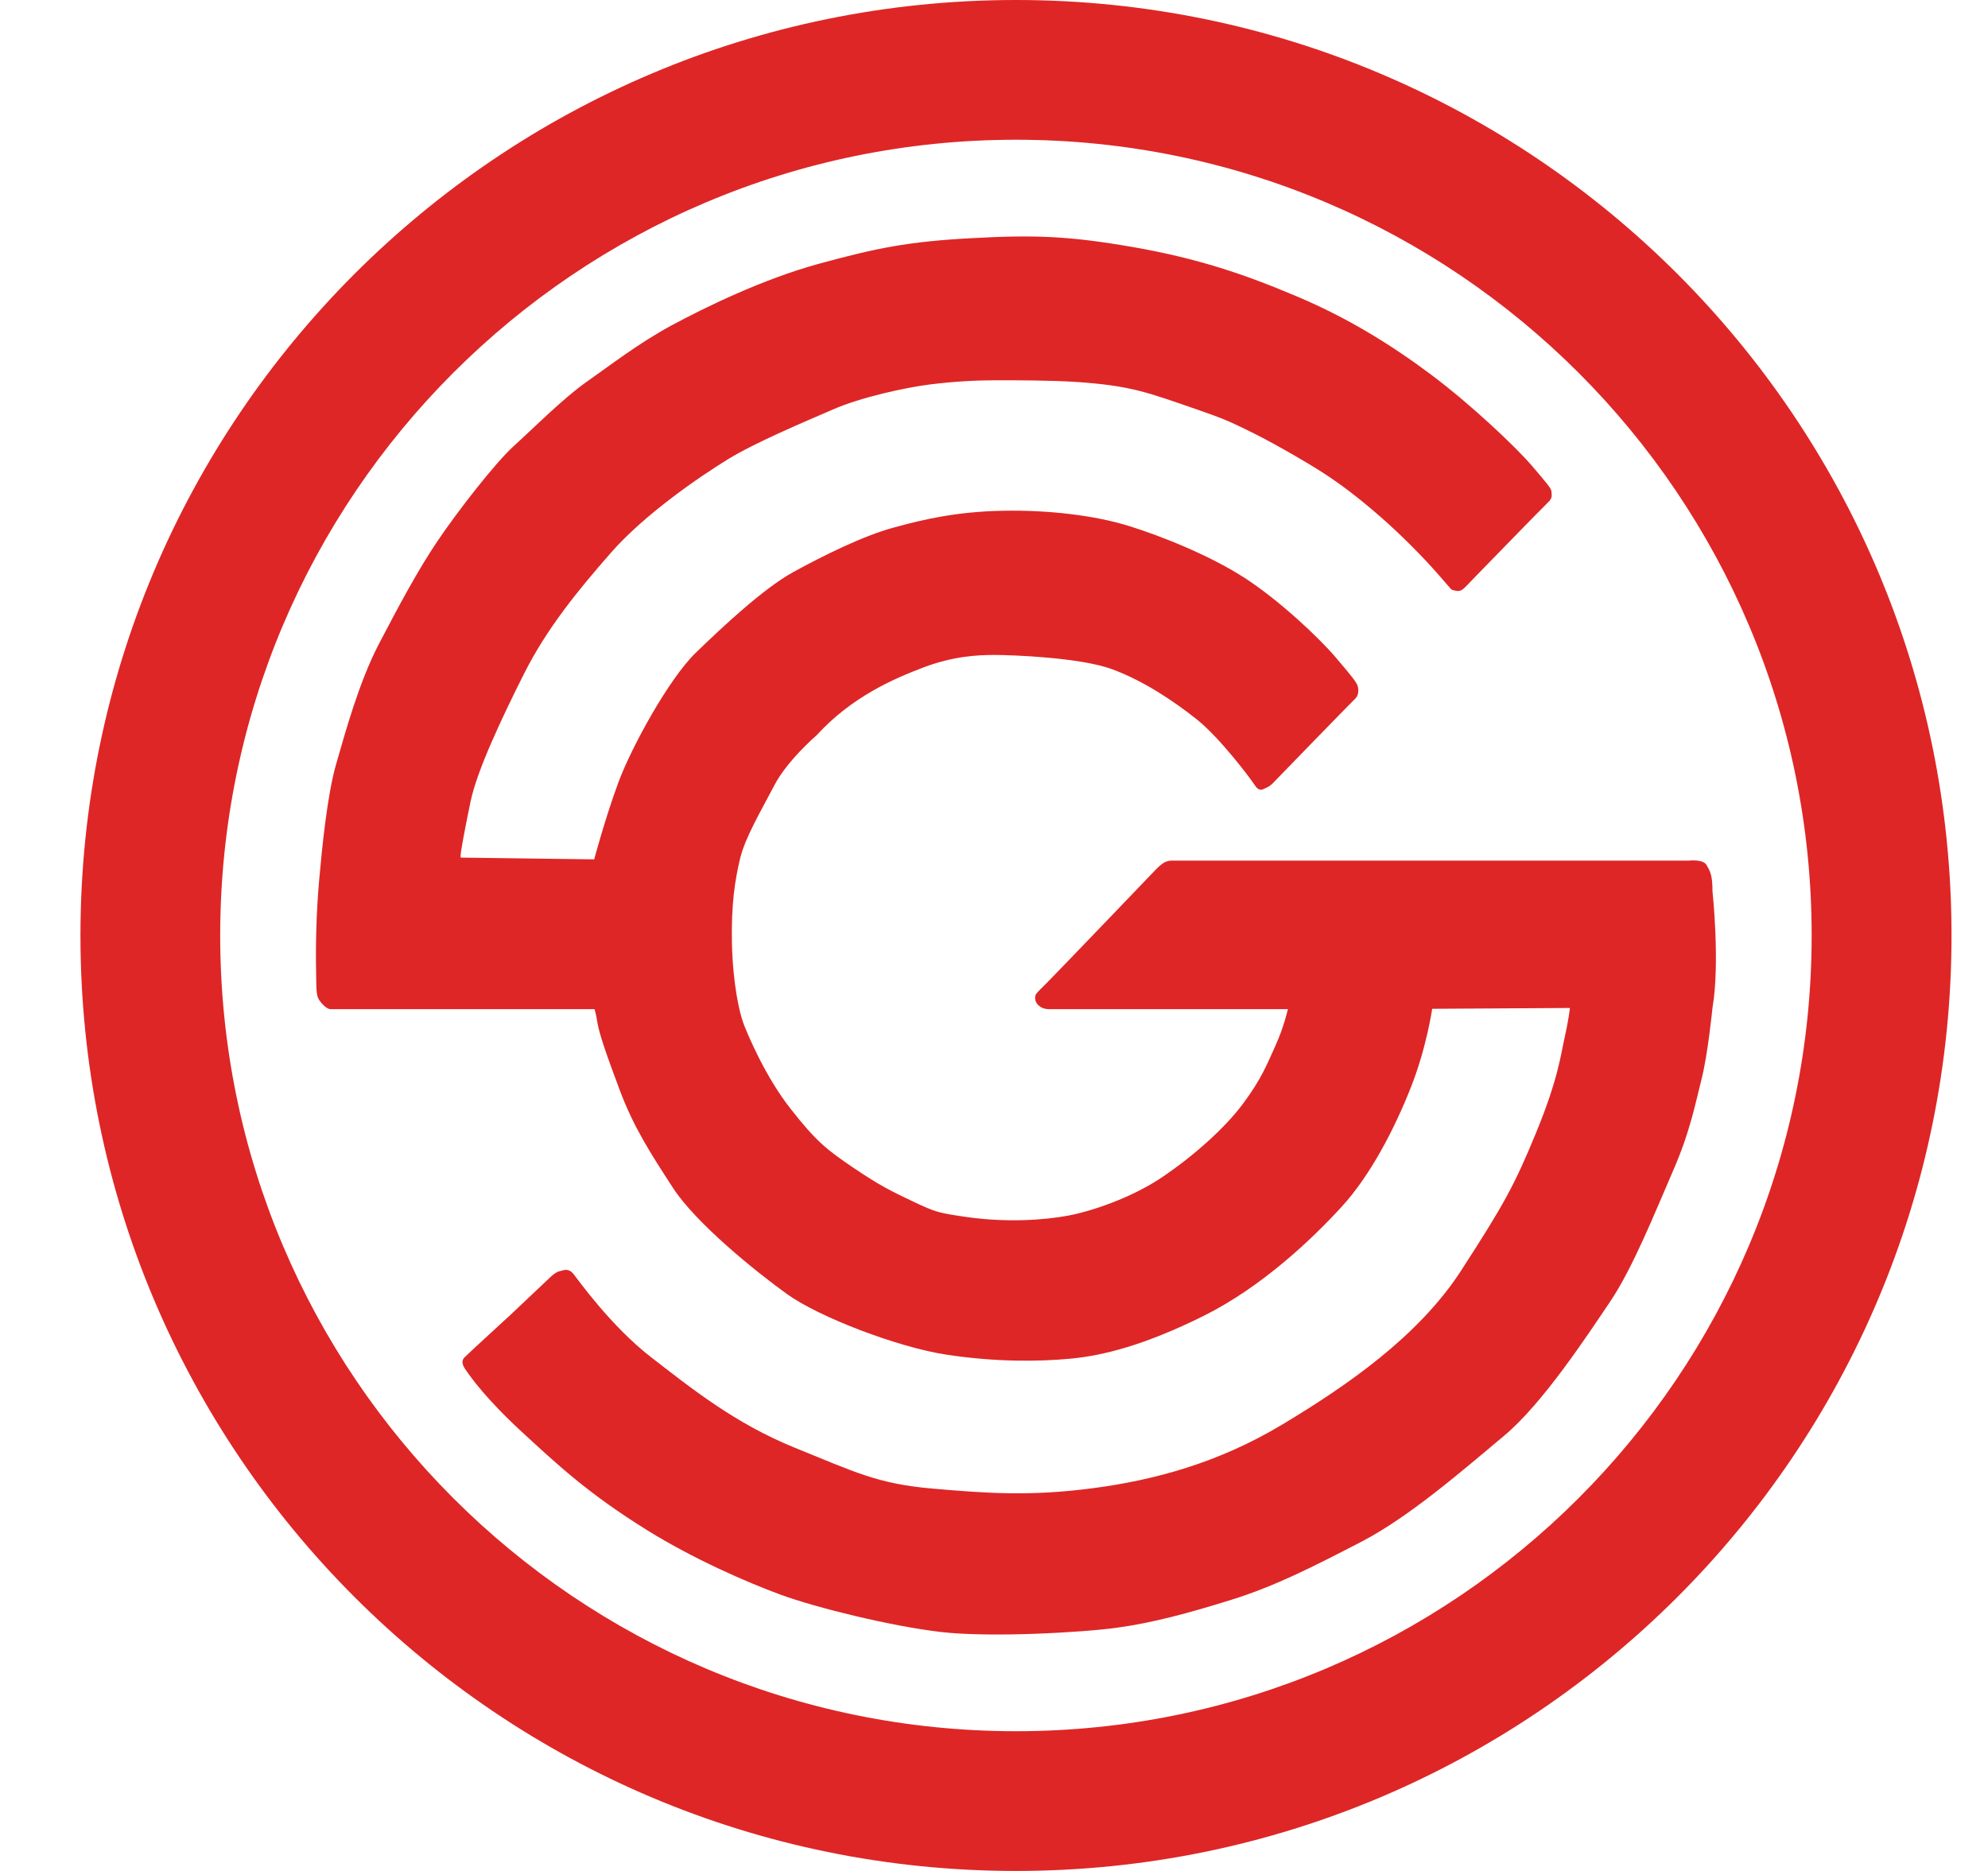
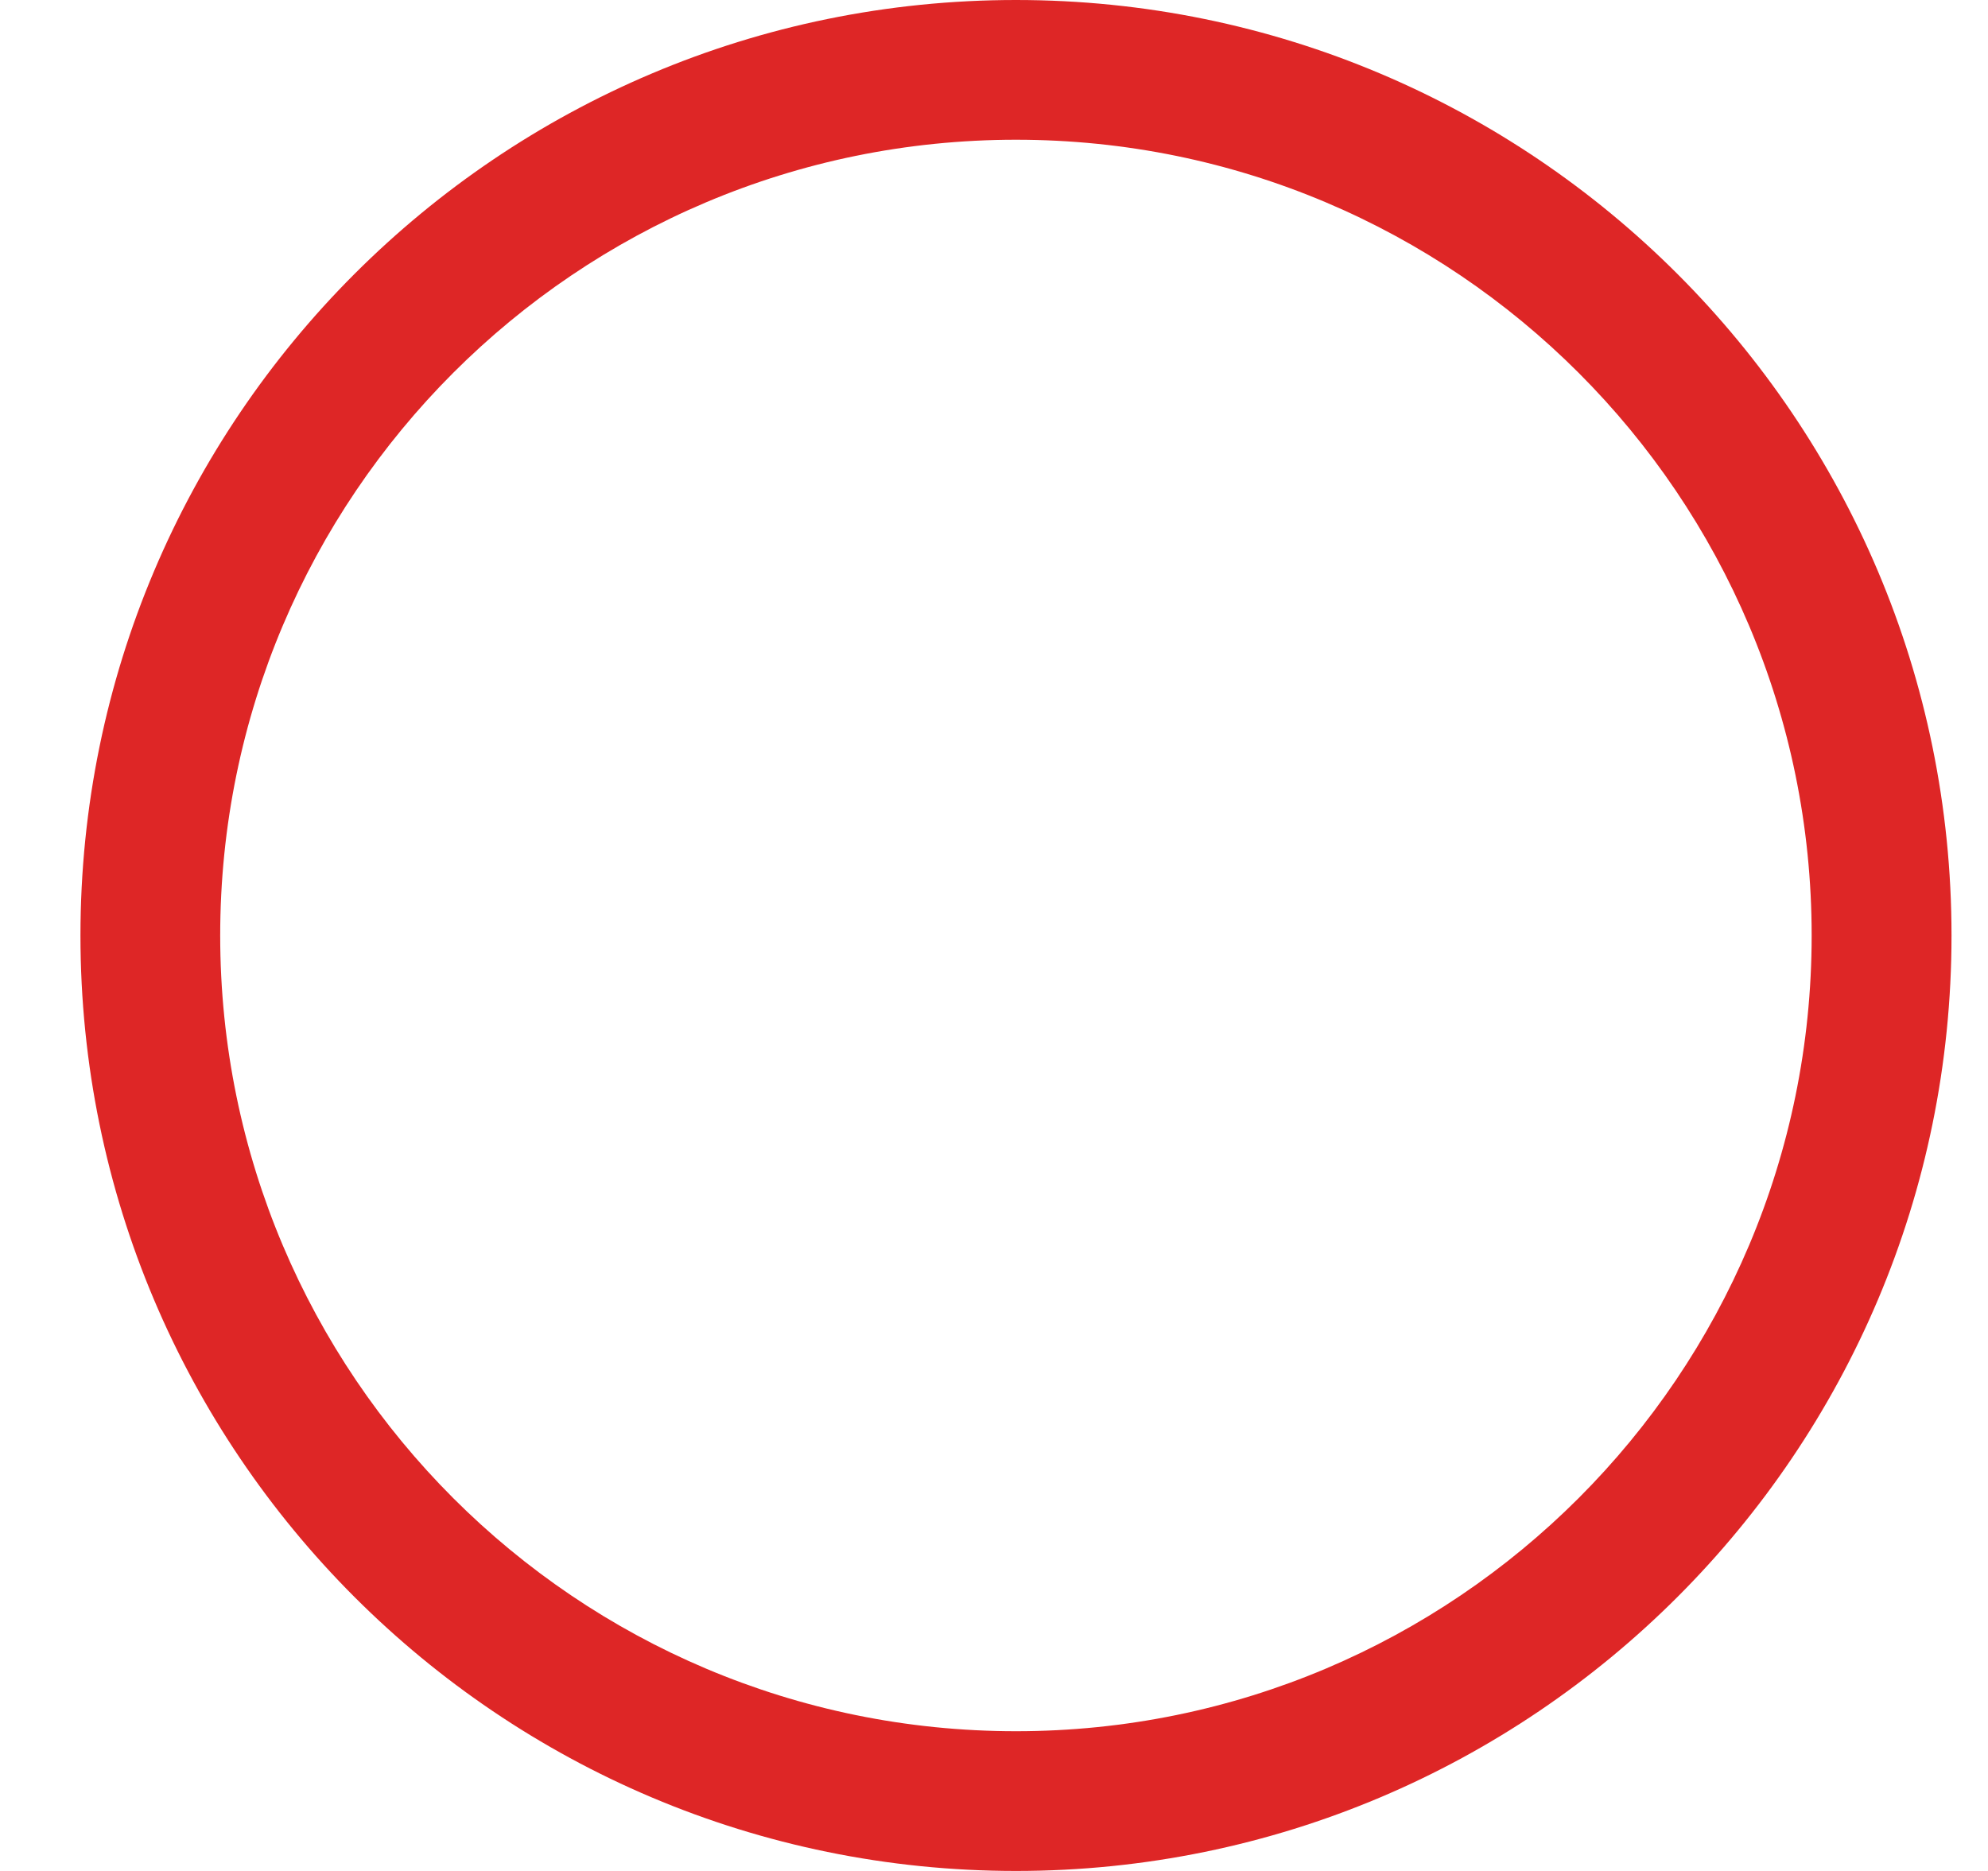
<svg xmlns="http://www.w3.org/2000/svg" width="17" height="16" viewBox="0 0 17 16" fill="none">
-   <path d="M10.038 7.36H14.441C14.441 7.36 14.563 7.345 14.593 7.397C14.622 7.448 14.644 7.478 14.644 7.622C14.644 7.622 14.71 8.236 14.644 8.619C14.644 8.619 14.604 9.018 14.552 9.222C14.5 9.425 14.456 9.672 14.304 10.019C14.153 10.367 13.961 10.847 13.769 11.131C13.577 11.415 13.193 12.003 12.86 12.28C12.528 12.557 12.055 12.971 11.641 13.185C11.227 13.399 10.91 13.562 10.533 13.68C10.156 13.798 9.85 13.879 9.551 13.92C9.251 13.961 8.472 14.005 8.051 13.957C7.63 13.909 6.983 13.75 6.68 13.639C6.377 13.528 5.926 13.329 5.539 13.089C5.027 12.772 4.759 12.518 4.46 12.243C4.154 11.961 4.021 11.77 3.995 11.733C3.969 11.696 3.932 11.648 3.973 11.607C4.013 11.567 4.372 11.238 4.372 11.238L4.704 10.924C4.704 10.924 4.748 10.88 4.782 10.872C4.815 10.865 4.859 10.839 4.904 10.895C4.948 10.95 5.225 11.341 5.568 11.607C5.912 11.873 6.285 12.173 6.795 12.38C7.304 12.586 7.504 12.69 7.973 12.73C8.442 12.771 8.812 12.797 9.344 12.727C9.876 12.657 10.422 12.509 10.969 12.18C11.516 11.851 12.129 11.43 12.495 10.865C12.86 10.3 12.949 10.141 13.137 9.683C13.326 9.225 13.348 9.011 13.381 8.867C13.413 8.726 13.425 8.62 13.425 8.62L12.247 8.627C12.247 8.627 12.199 8.963 12.062 9.306C11.926 9.65 11.719 10.053 11.471 10.322C11.224 10.592 10.792 11.005 10.293 11.253C9.788 11.504 9.432 11.593 9.155 11.619C8.878 11.645 8.509 11.648 8.095 11.585C7.681 11.523 7.005 11.264 6.732 11.068C6.459 10.872 5.949 10.459 5.753 10.156C5.557 9.853 5.421 9.643 5.302 9.329C5.184 9.015 5.125 8.841 5.11 8.752C5.096 8.664 5.084 8.63 5.084 8.63H2.831C2.831 8.63 2.802 8.638 2.75 8.579C2.698 8.52 2.707 8.486 2.703 8.297C2.699 8.109 2.703 7.821 2.729 7.529C2.753 7.26 2.798 6.795 2.876 6.529C2.953 6.263 3.068 5.838 3.241 5.505C3.415 5.173 3.574 4.874 3.744 4.623C3.914 4.371 4.235 3.958 4.394 3.814C4.553 3.67 4.815 3.407 5.014 3.267C5.214 3.127 5.461 2.935 5.742 2.783C6.023 2.632 6.518 2.388 7.005 2.255C7.493 2.122 7.763 2.066 8.305 2.037C8.849 2.007 9.144 2.018 9.695 2.114C10.245 2.211 10.636 2.343 11.083 2.532C11.53 2.72 11.903 2.953 12.243 3.208C12.583 3.463 12.96 3.821 13.097 3.98C13.233 4.139 13.267 4.179 13.267 4.205C13.267 4.231 13.281 4.257 13.237 4.297C13.193 4.338 12.576 4.973 12.576 4.973C12.576 4.973 12.539 5.014 12.513 5.036C12.487 5.059 12.461 5.056 12.432 5.048C12.402 5.038 12.434 5.066 12.304 4.918C12.175 4.77 11.977 4.569 11.796 4.412C11.615 4.255 11.466 4.141 11.307 4.039C11.148 3.937 10.86 3.773 10.694 3.692C10.527 3.61 10.465 3.581 10.251 3.507C10.036 3.433 9.89 3.38 9.744 3.343C9.599 3.306 9.436 3.282 9.214 3.267C8.993 3.252 8.694 3.252 8.522 3.252C8.35 3.252 8.171 3.261 7.958 3.287C7.746 3.313 7.358 3.398 7.122 3.502C6.885 3.605 6.462 3.782 6.224 3.928C5.986 4.074 5.513 4.397 5.225 4.726C4.937 5.055 4.678 5.372 4.482 5.76C4.287 6.148 4.08 6.588 4.024 6.854C3.969 7.119 3.939 7.289 3.939 7.312C3.939 7.334 3.939 7.334 3.939 7.334L5.081 7.349C5.081 7.349 5.177 6.99 5.288 6.691C5.398 6.392 5.72 5.805 5.949 5.583C6.178 5.361 6.529 5.032 6.784 4.892C7.039 4.752 7.382 4.582 7.641 4.512C7.899 4.441 8.184 4.375 8.575 4.368C8.967 4.36 9.362 4.408 9.65 4.497C9.938 4.586 10.348 4.752 10.64 4.94C10.932 5.128 11.272 5.446 11.423 5.623C11.575 5.801 11.604 5.841 11.611 5.871C11.619 5.901 11.619 5.949 11.586 5.978C11.553 6.008 10.891 6.691 10.891 6.691C10.891 6.691 10.866 6.721 10.832 6.735C10.799 6.75 10.769 6.776 10.729 6.713C10.688 6.651 10.433 6.311 10.234 6.152C10.034 5.993 9.78 5.823 9.51 5.723C9.24 5.623 8.656 5.601 8.505 5.601C8.354 5.601 8.15 5.612 7.896 5.708C7.641 5.805 7.282 5.96 6.983 6.288C6.983 6.288 6.732 6.503 6.621 6.717C6.51 6.931 6.374 7.157 6.329 7.341C6.285 7.526 6.252 7.729 6.259 8.069C6.267 8.409 6.322 8.66 6.359 8.756C6.396 8.852 6.544 9.207 6.762 9.484C6.98 9.761 7.068 9.831 7.297 9.986C7.526 10.141 7.626 10.189 7.814 10.278C8.003 10.367 8.022 10.372 8.268 10.408C8.615 10.457 8.934 10.433 9.133 10.396C9.332 10.359 9.676 10.244 9.938 10.067C10.2 9.89 10.47 9.653 10.629 9.439C10.788 9.225 10.832 9.107 10.906 8.944C10.98 8.782 11.013 8.63 11.013 8.63H8.985C8.985 8.63 8.934 8.634 8.9 8.612C8.867 8.59 8.852 8.568 8.852 8.534C8.852 8.501 8.856 8.501 8.952 8.405C9.048 8.309 9.883 7.437 9.883 7.437C9.883 7.437 9.917 7.4 9.954 7.377C9.991 7.355 10.038 7.36 10.038 7.36Z" fill="#DE2626" />
  <path d="M8.688 0C4.269 0 0.688 3.582 0.688 8C0.688 12.418 4.269 16 8.688 16C13.106 16 16.688 12.418 16.688 8C16.688 3.582 13.106 0 8.688 0ZM8.688 14.805C4.929 14.805 1.883 11.758 1.883 8C1.883 4.242 4.929 1.195 8.688 1.195C12.446 1.195 15.492 4.242 15.492 8C15.492 11.758 12.446 14.805 8.688 14.805Z" fill="#DE2626" />
</svg>